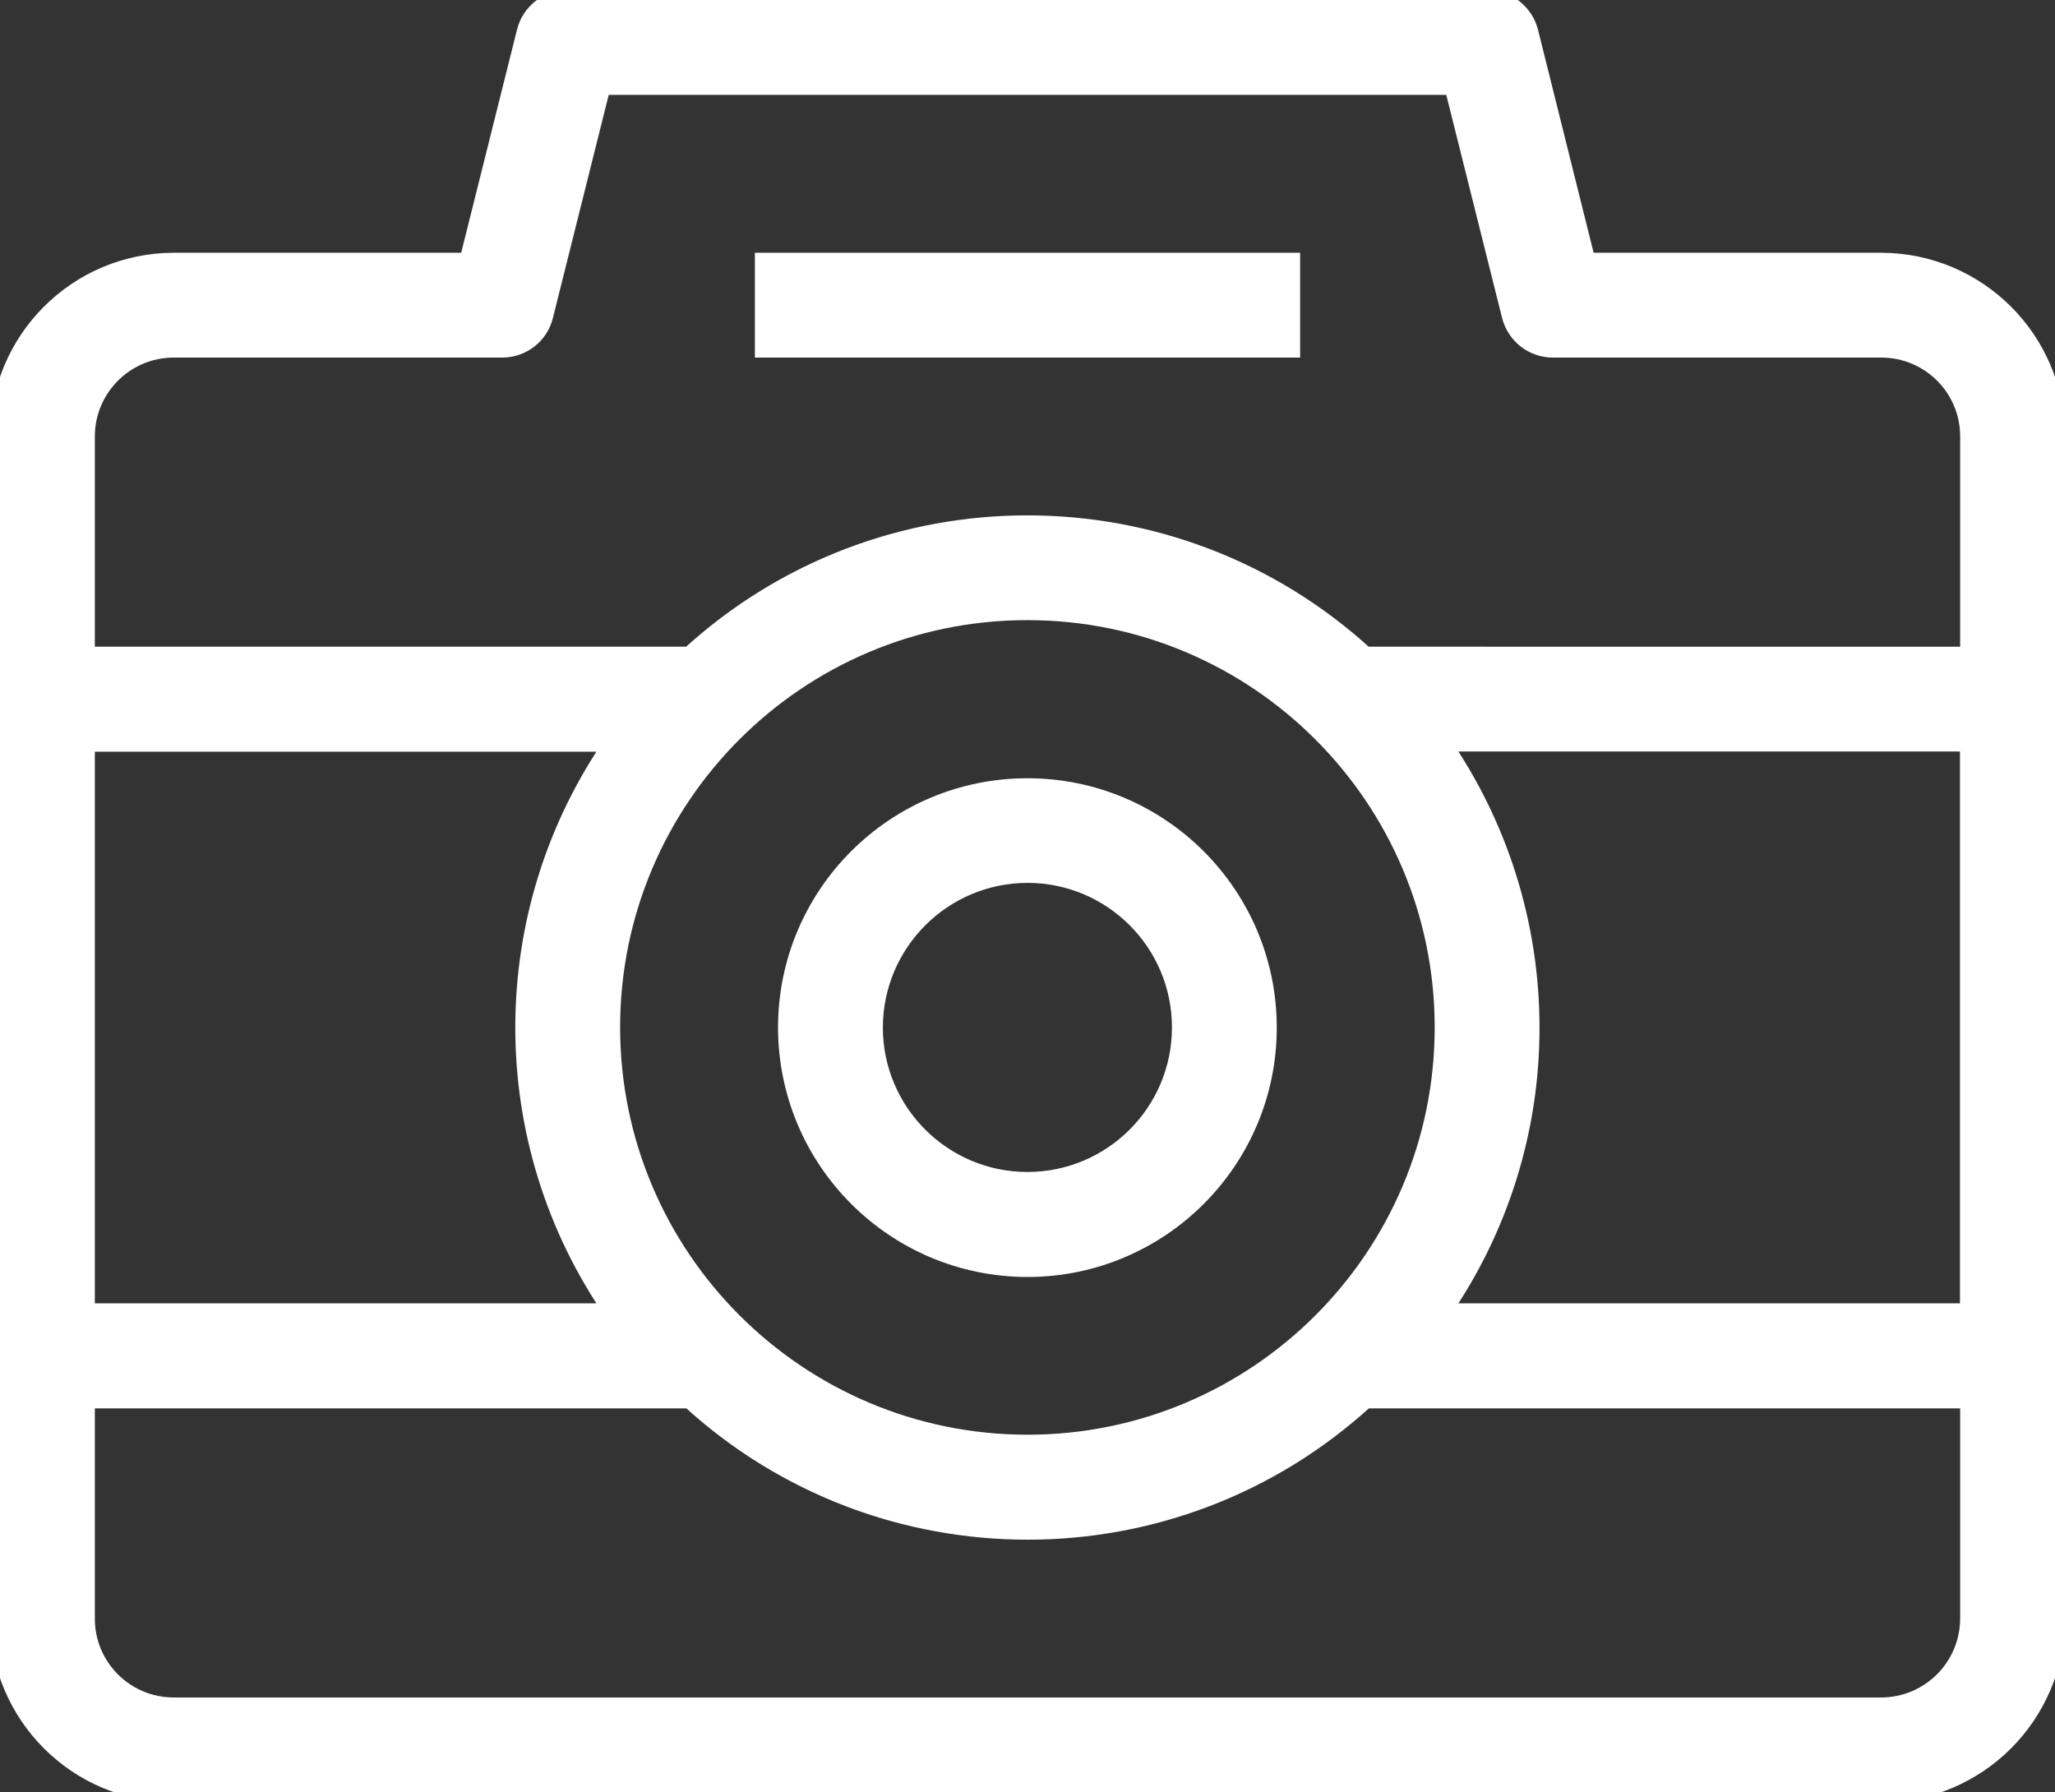
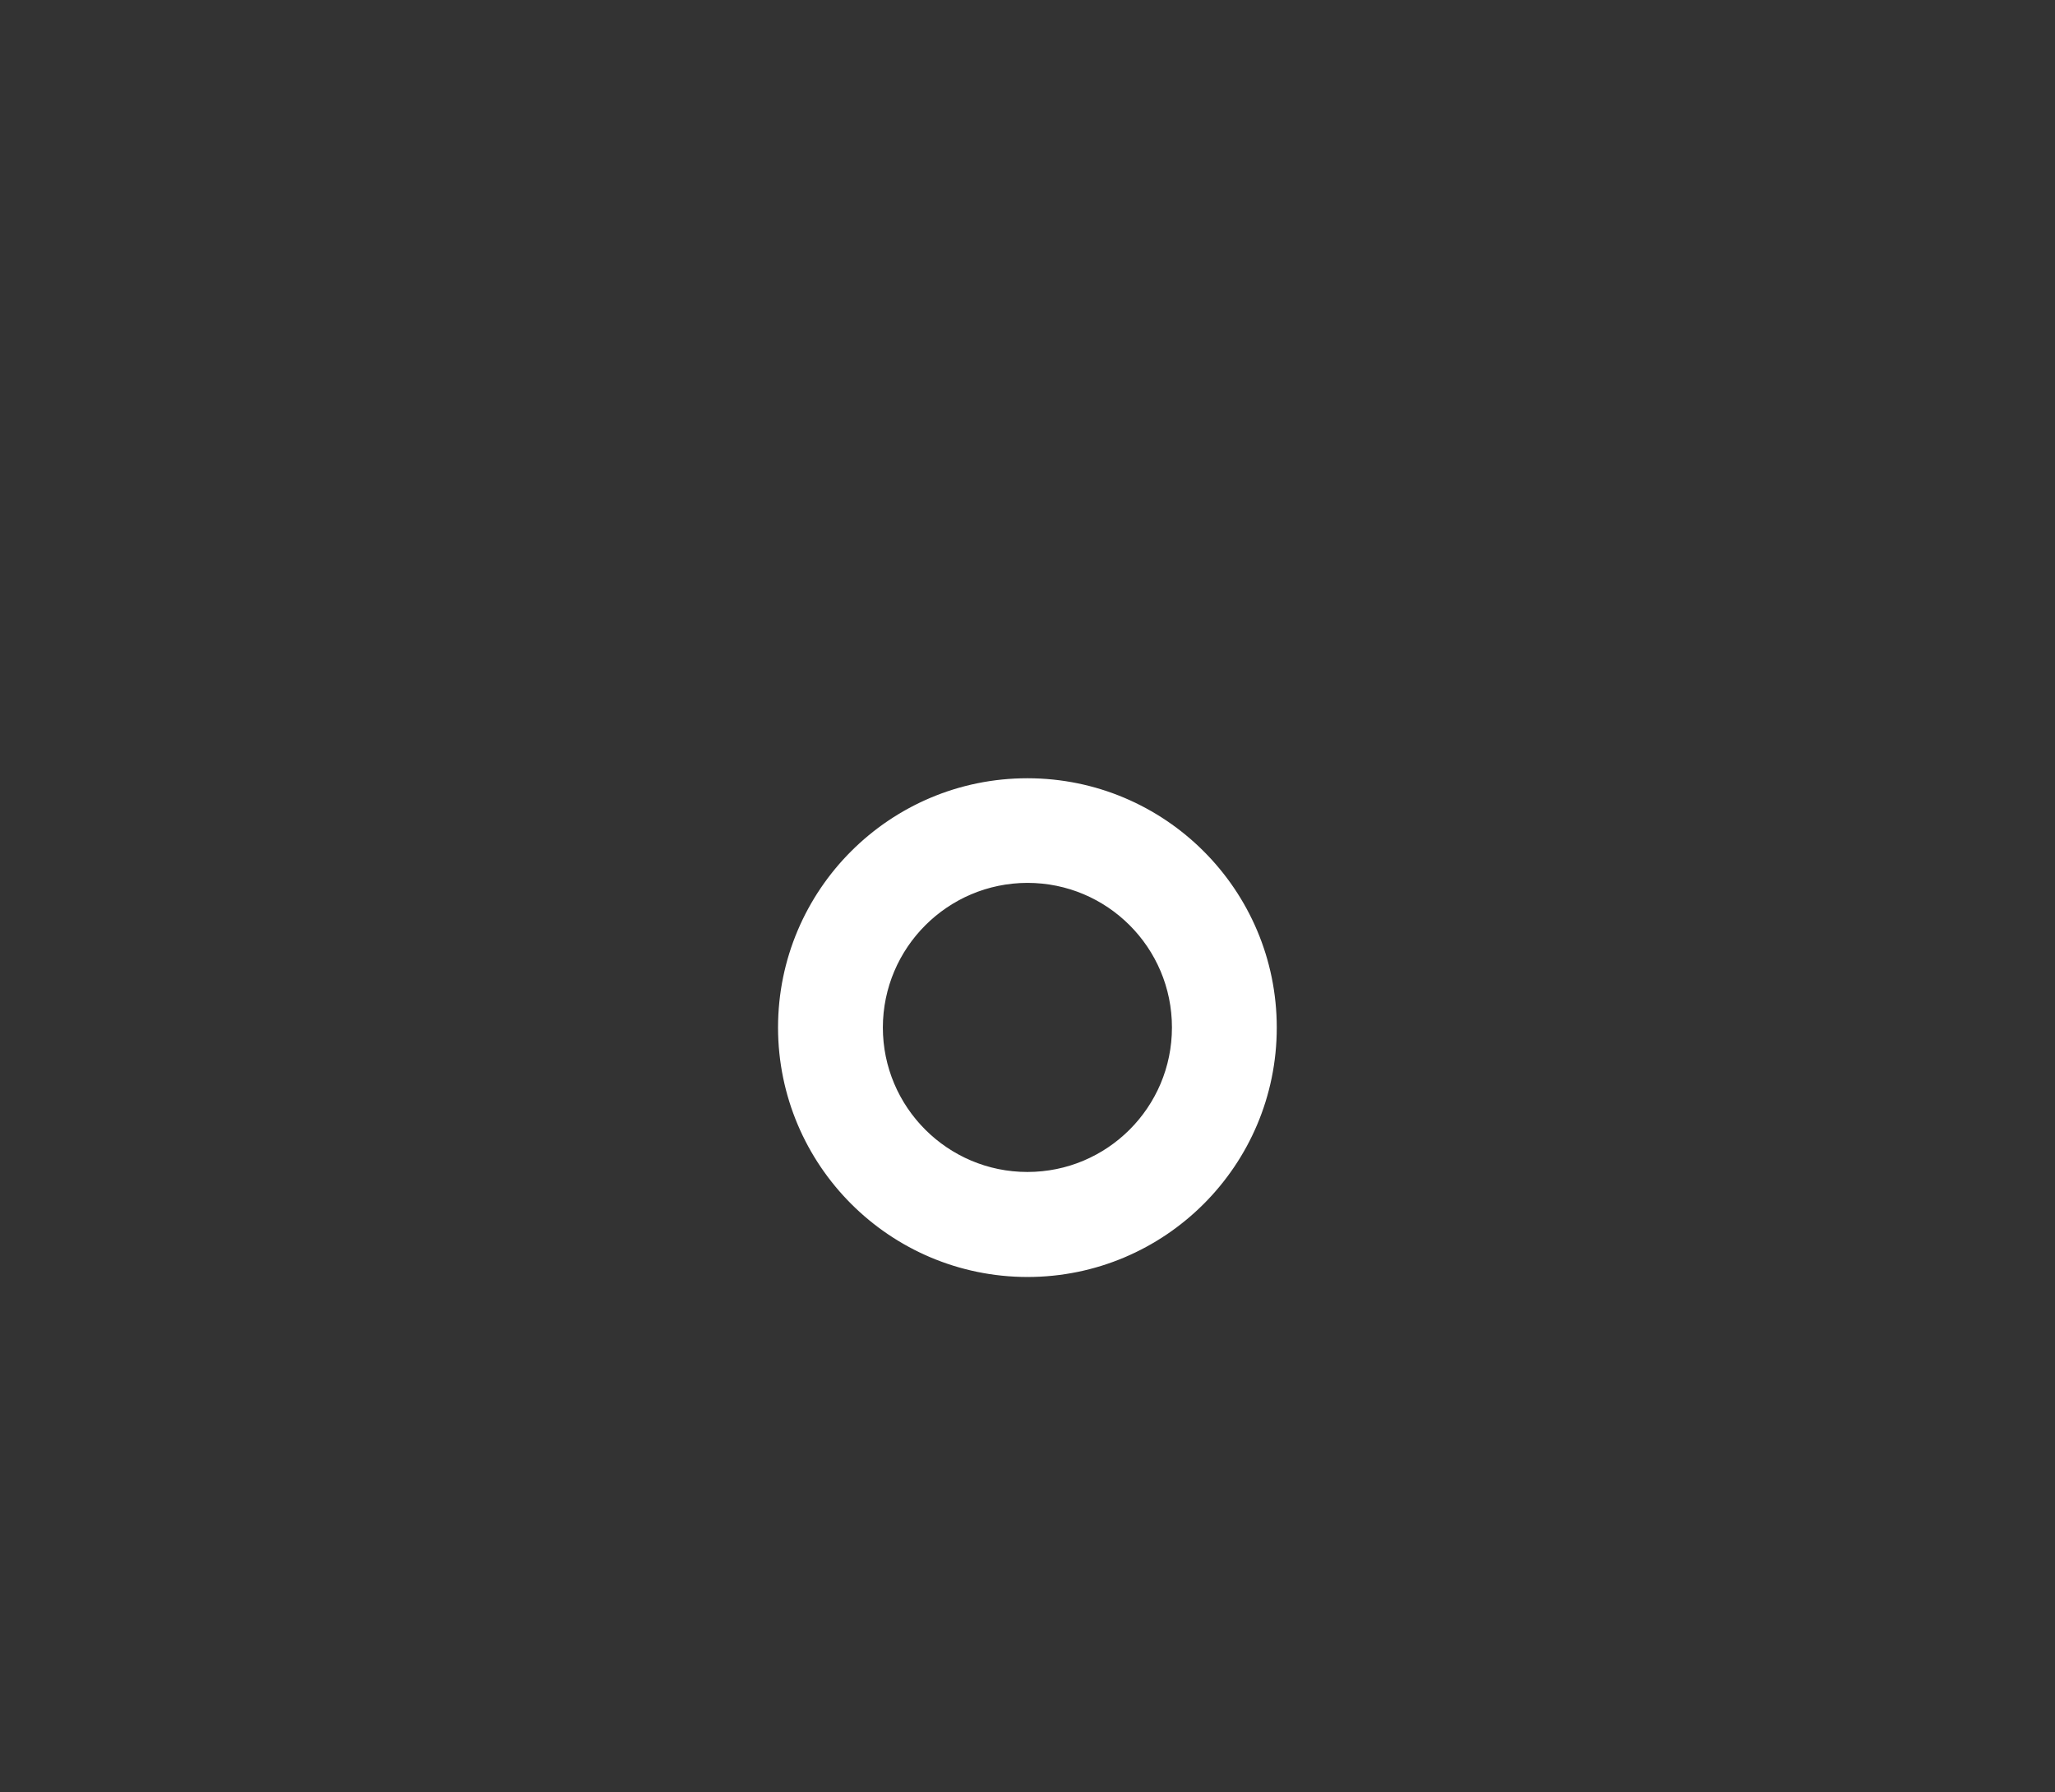
<svg xmlns="http://www.w3.org/2000/svg" version="1.1" id="Ebene_1" x="0px" y="0px" viewBox="0 0 102.93 89.77" style="enable-background:new 0 0 102.93 89.77;" xml:space="preserve">
  <rect x="0" y="0" width="102.93" height="89.77" fill="#333333" stroke="none" />
  <style type="text/css">
	.st0{fill:#FFFFFF;stroke:#FFFFFF;}
</style>
  <g>
    <g id="Gruppe_9" transform="translate(0 0)">
-       <path id="Pfad_181" class="st0" d="M94.22,13.16H79.43L76.55,1.61C76.31,0.67,75.46,0,74.49,0H28.44c-0.98,0-1.83,0.66-2.06,1.61    l-2.89,11.55H8.7c-4.8,0.01-8.69,3.9-8.7,8.7v59.21c0.01,4.8,3.9,8.69,8.7,8.7h85.52c4.8,0,8.7-3.9,8.71-8.7V21.86    C102.92,17.06,99.03,13.17,94.22,13.16 M8.7,17.41h16.45c0.98,0,1.83-0.66,2.06-1.61L30.1,4.25h42.73l2.89,11.55    c0.24,0.95,1.09,1.61,2.06,1.61h16.45c2.46,0,4.45,1.99,4.45,4.45v11.03H68.36c-9.56-8.77-24.24-8.77-33.8,0H4.25V21.86    C4.25,19.41,6.24,17.41,8.7,17.41 M30.56,51.46c0-11.54,9.36-20.9,20.9-20.9s20.9,9.36,20.9,20.9s-9.36,20.9-20.9,20.9    c0,0,0,0,0,0C39.92,72.35,30.57,63,30.56,51.46 M30.81,65.78H4.25V37.15h26.56C24.81,45.75,24.81,57.18,30.81,65.78 M76.61,51.46    c0-5.12-1.57-10.12-4.5-14.32h26.56v28.64H72.11C75.04,61.59,76.62,56.59,76.61,51.46 M94.22,85.52H8.7    c-2.46,0-4.45-1.99-4.45-4.45V70.04h30.32c9.56,8.77,24.24,8.77,33.8,0h30.31v11.03C98.67,83.53,96.68,85.52,94.22,85.52" />
      <path id="Pfad_182" class="st0" d="M51.46,63.46c6.62,0,11.99-5.37,11.99-11.99s-5.37-11.99-11.99-11.99    c-6.62,0-11.99,5.37-11.99,11.99C39.48,58.09,44.84,63.45,51.46,63.46 M51.46,43.72c4.28,0,7.74,3.47,7.74,7.74    c0,4.28-3.47,7.74-7.74,7.74c-4.27,0-7.74-3.47-7.74-7.74C43.73,47.19,47.19,43.73,51.46,43.72" />
-       <rect id="Rechteck_8" x="38.31" y="13.16" class="st0" width="26.31" height="4.25" />
    </g>
  </g>
</svg>